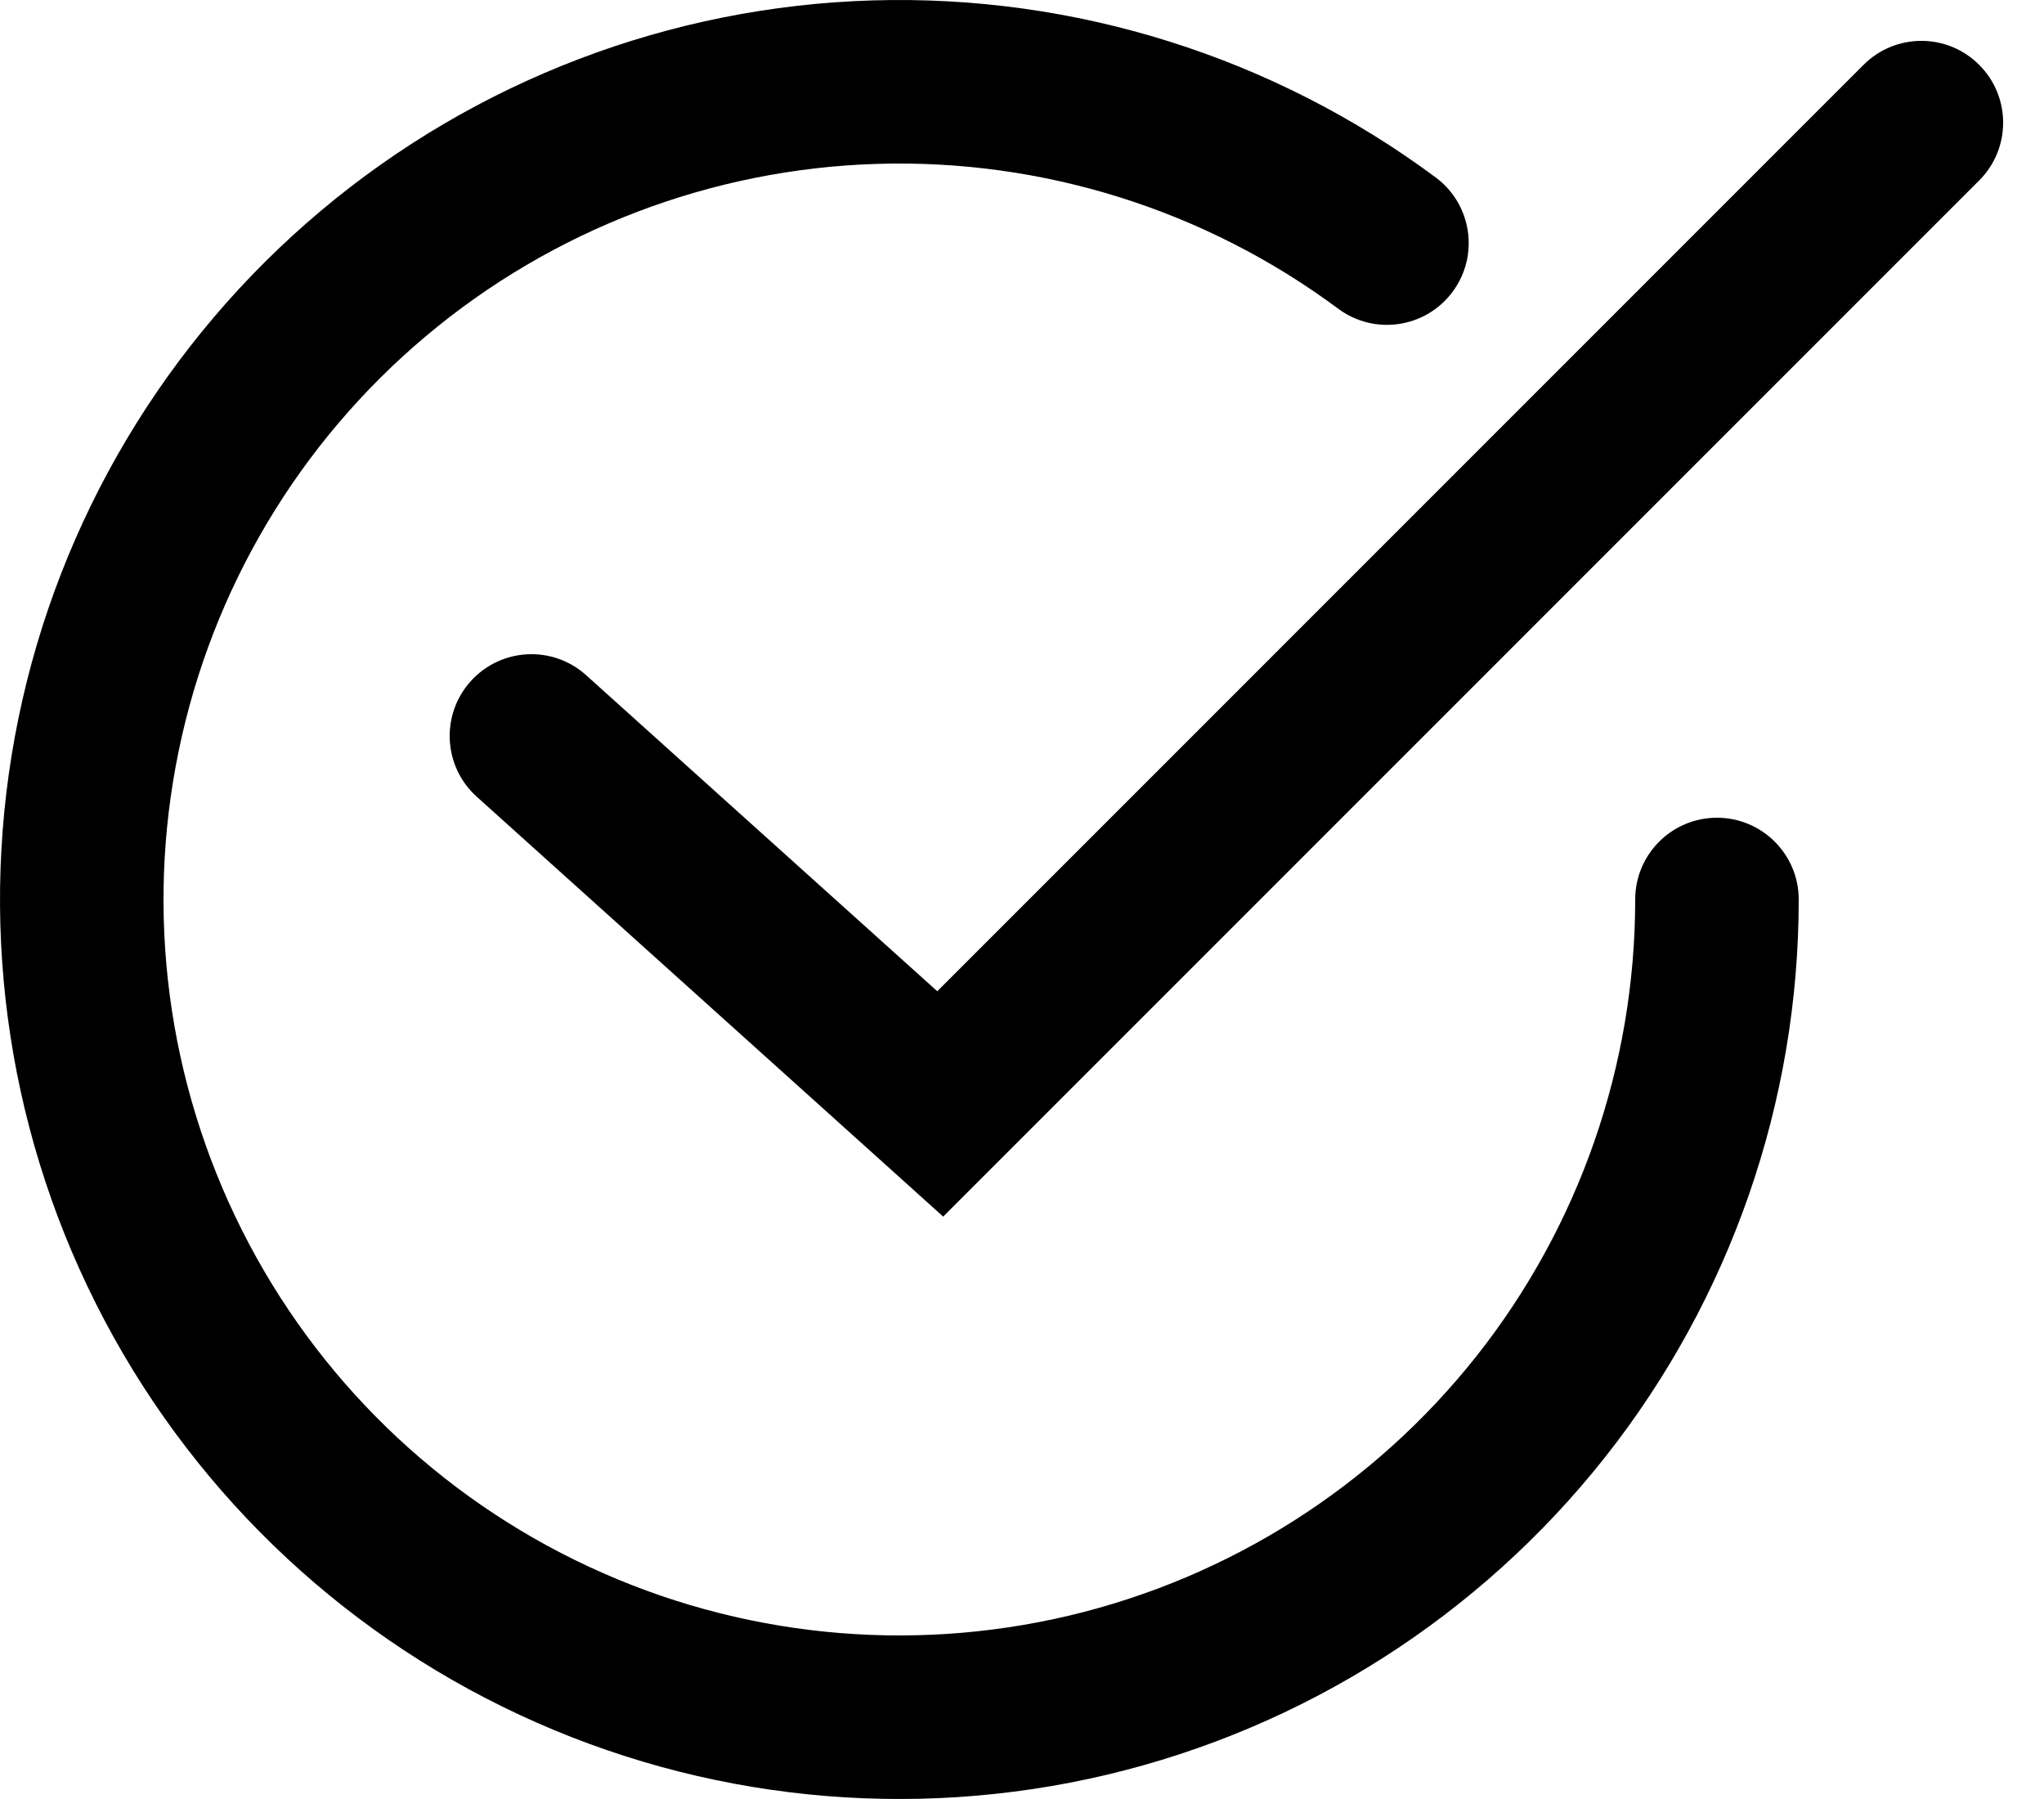
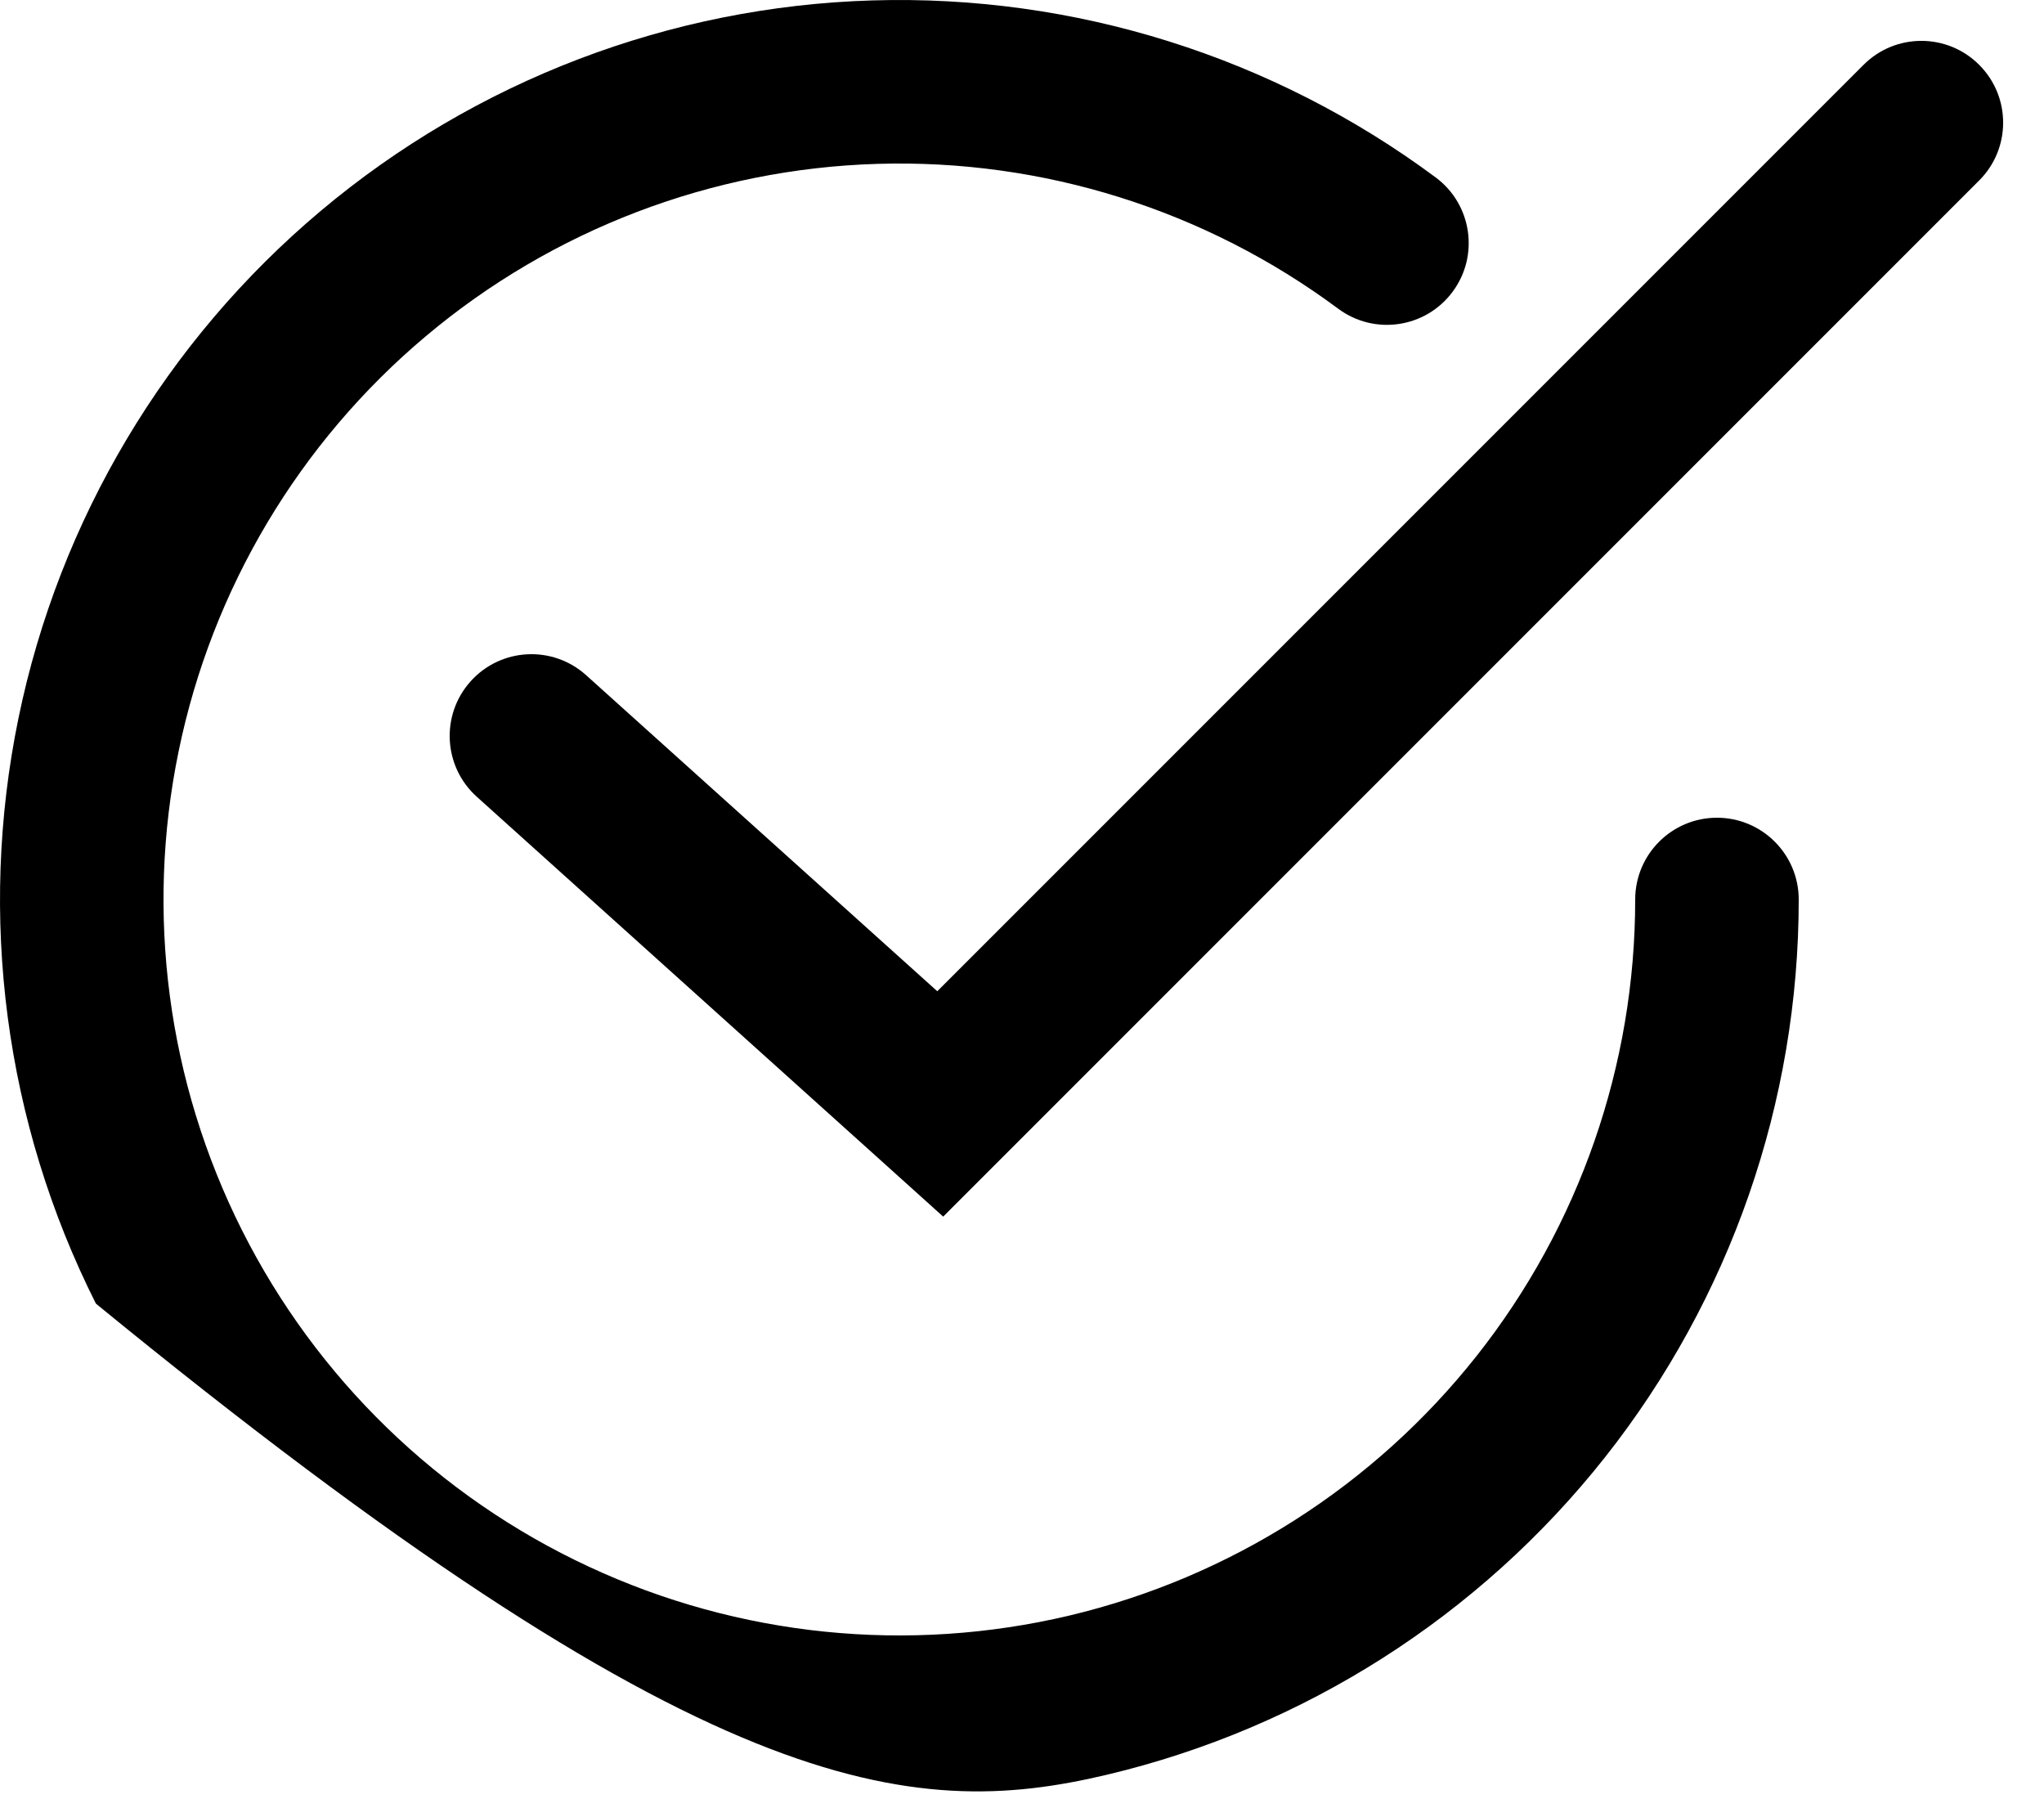
<svg xmlns="http://www.w3.org/2000/svg" width="25" height="22" viewBox="0 0 25 22" fill="none">
-   <path fill-rule="evenodd" clip-rule="evenodd" d="M10.73 2.004C12.755 1.943 14.741 2.567 16.367 3.775C16.811 4.105 17.437 4.012 17.766 3.569C18.096 3.126 18.003 2.499 17.56 2.17C15.572 0.694 13.145 -0.069 10.67 0.005C8.196 0.079 5.818 0.986 3.923 2.579C2.028 4.172 0.725 6.357 0.226 8.782C-0.273 11.207 0.06 13.73 1.173 15.942C2.285 18.154 4.111 19.926 6.355 20.971C8.599 22.017 11.131 22.274 13.54 21.703C15.948 21.131 18.094 19.764 19.63 17.822C21.165 15.879 22 13.476 22 11C22 10.448 21.552 10 21 10C20.448 10 20 10.448 20 11C20 13.026 19.317 14.992 18.061 16.581C16.804 18.17 15.049 19.289 13.078 19.757C11.107 20.224 9.036 20.014 7.2 19.158C5.363 18.303 3.869 16.853 2.959 15.043C2.049 13.233 1.776 11.17 2.185 9.186C2.593 7.202 3.659 5.413 5.21 4.11C6.76 2.807 8.706 2.065 10.73 2.004ZM24.207 2.207C24.598 1.817 24.598 1.183 24.207 0.793C23.817 0.402 23.183 0.402 22.793 0.793L11.464 12.122L7.169 8.257C6.758 7.887 6.126 7.921 5.757 8.331C5.387 8.742 5.421 9.374 5.831 9.743L10.831 14.243L11.536 14.878L12.207 14.207L24.207 2.207Z" fill="black" />
+   <path fill-rule="evenodd" clip-rule="evenodd" d="M10.73 2.004C12.755 1.943 14.741 2.567 16.367 3.775C16.811 4.105 17.437 4.012 17.766 3.569C18.096 3.126 18.003 2.499 17.56 2.17C15.572 0.694 13.145 -0.069 10.67 0.005C8.196 0.079 5.818 0.986 3.923 2.579C2.028 4.172 0.725 6.357 0.226 8.782C-0.273 11.207 0.06 13.73 1.173 15.942C8.599 22.017 11.131 22.274 13.54 21.703C15.948 21.131 18.094 19.764 19.63 17.822C21.165 15.879 22 13.476 22 11C22 10.448 21.552 10 21 10C20.448 10 20 10.448 20 11C20 13.026 19.317 14.992 18.061 16.581C16.804 18.17 15.049 19.289 13.078 19.757C11.107 20.224 9.036 20.014 7.2 19.158C5.363 18.303 3.869 16.853 2.959 15.043C2.049 13.233 1.776 11.17 2.185 9.186C2.593 7.202 3.659 5.413 5.21 4.11C6.76 2.807 8.706 2.065 10.73 2.004ZM24.207 2.207C24.598 1.817 24.598 1.183 24.207 0.793C23.817 0.402 23.183 0.402 22.793 0.793L11.464 12.122L7.169 8.257C6.758 7.887 6.126 7.921 5.757 8.331C5.387 8.742 5.421 9.374 5.831 9.743L10.831 14.243L11.536 14.878L12.207 14.207L24.207 2.207Z" fill="black" />
</svg>